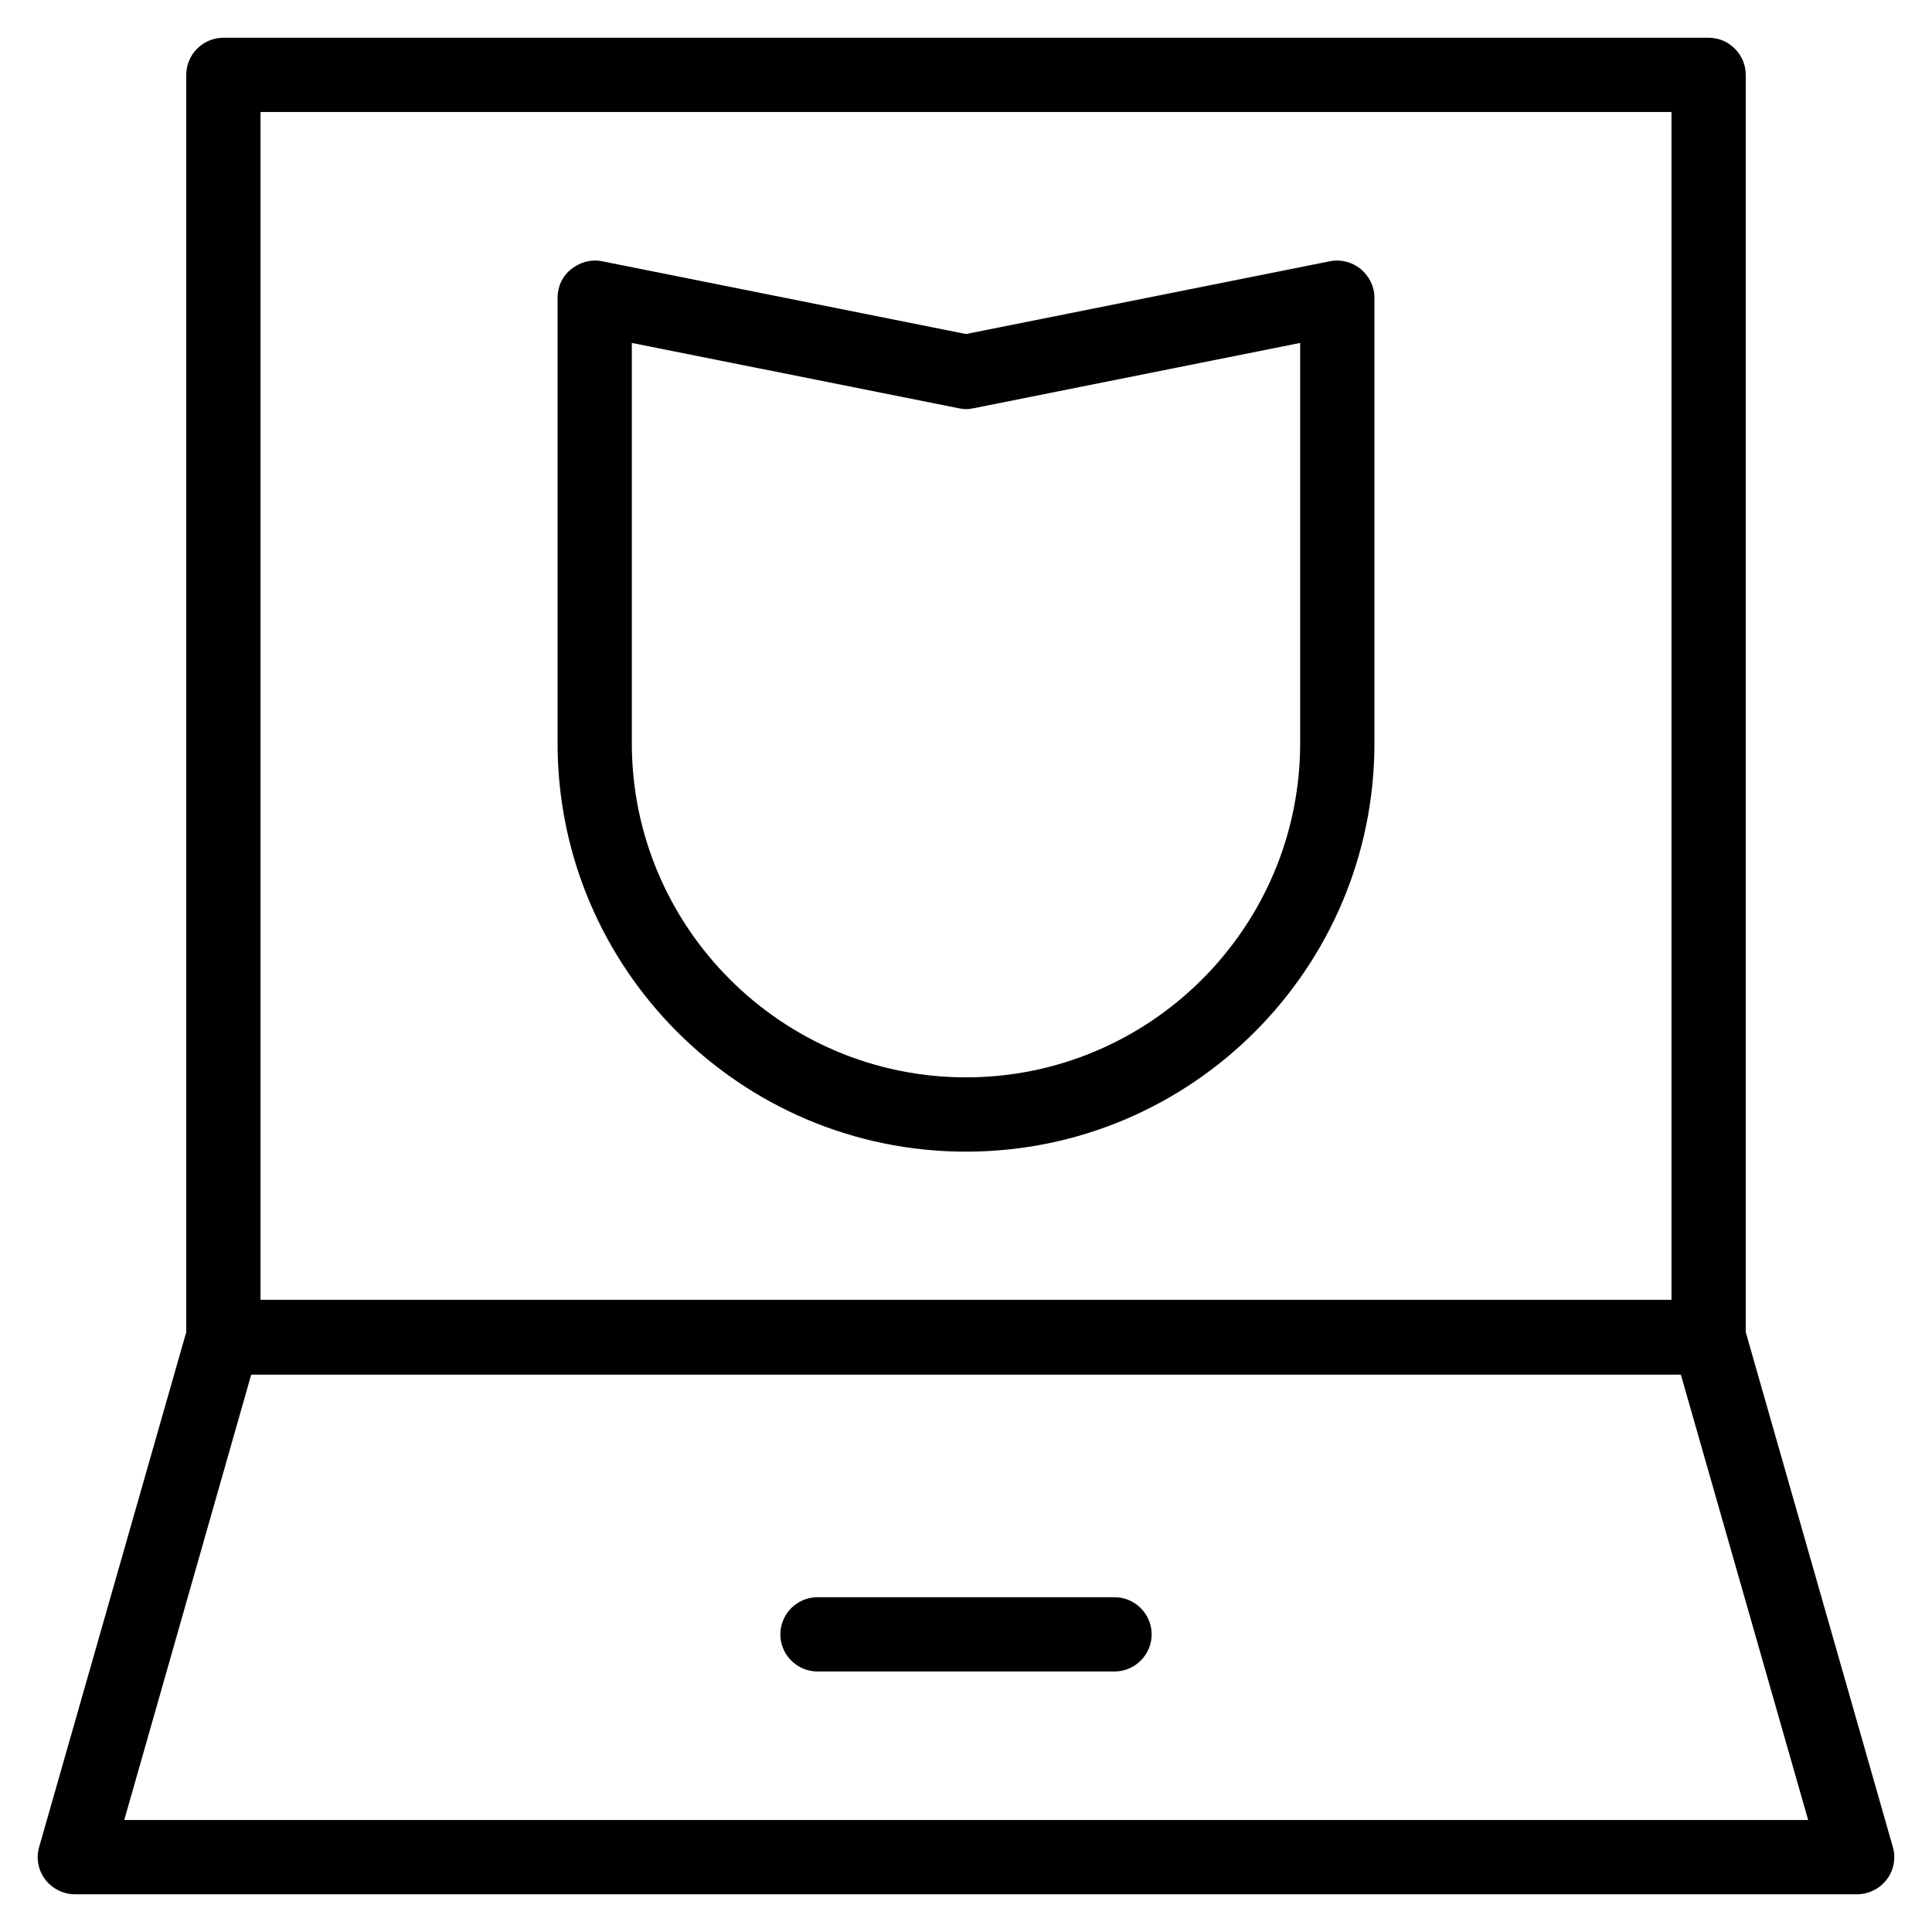
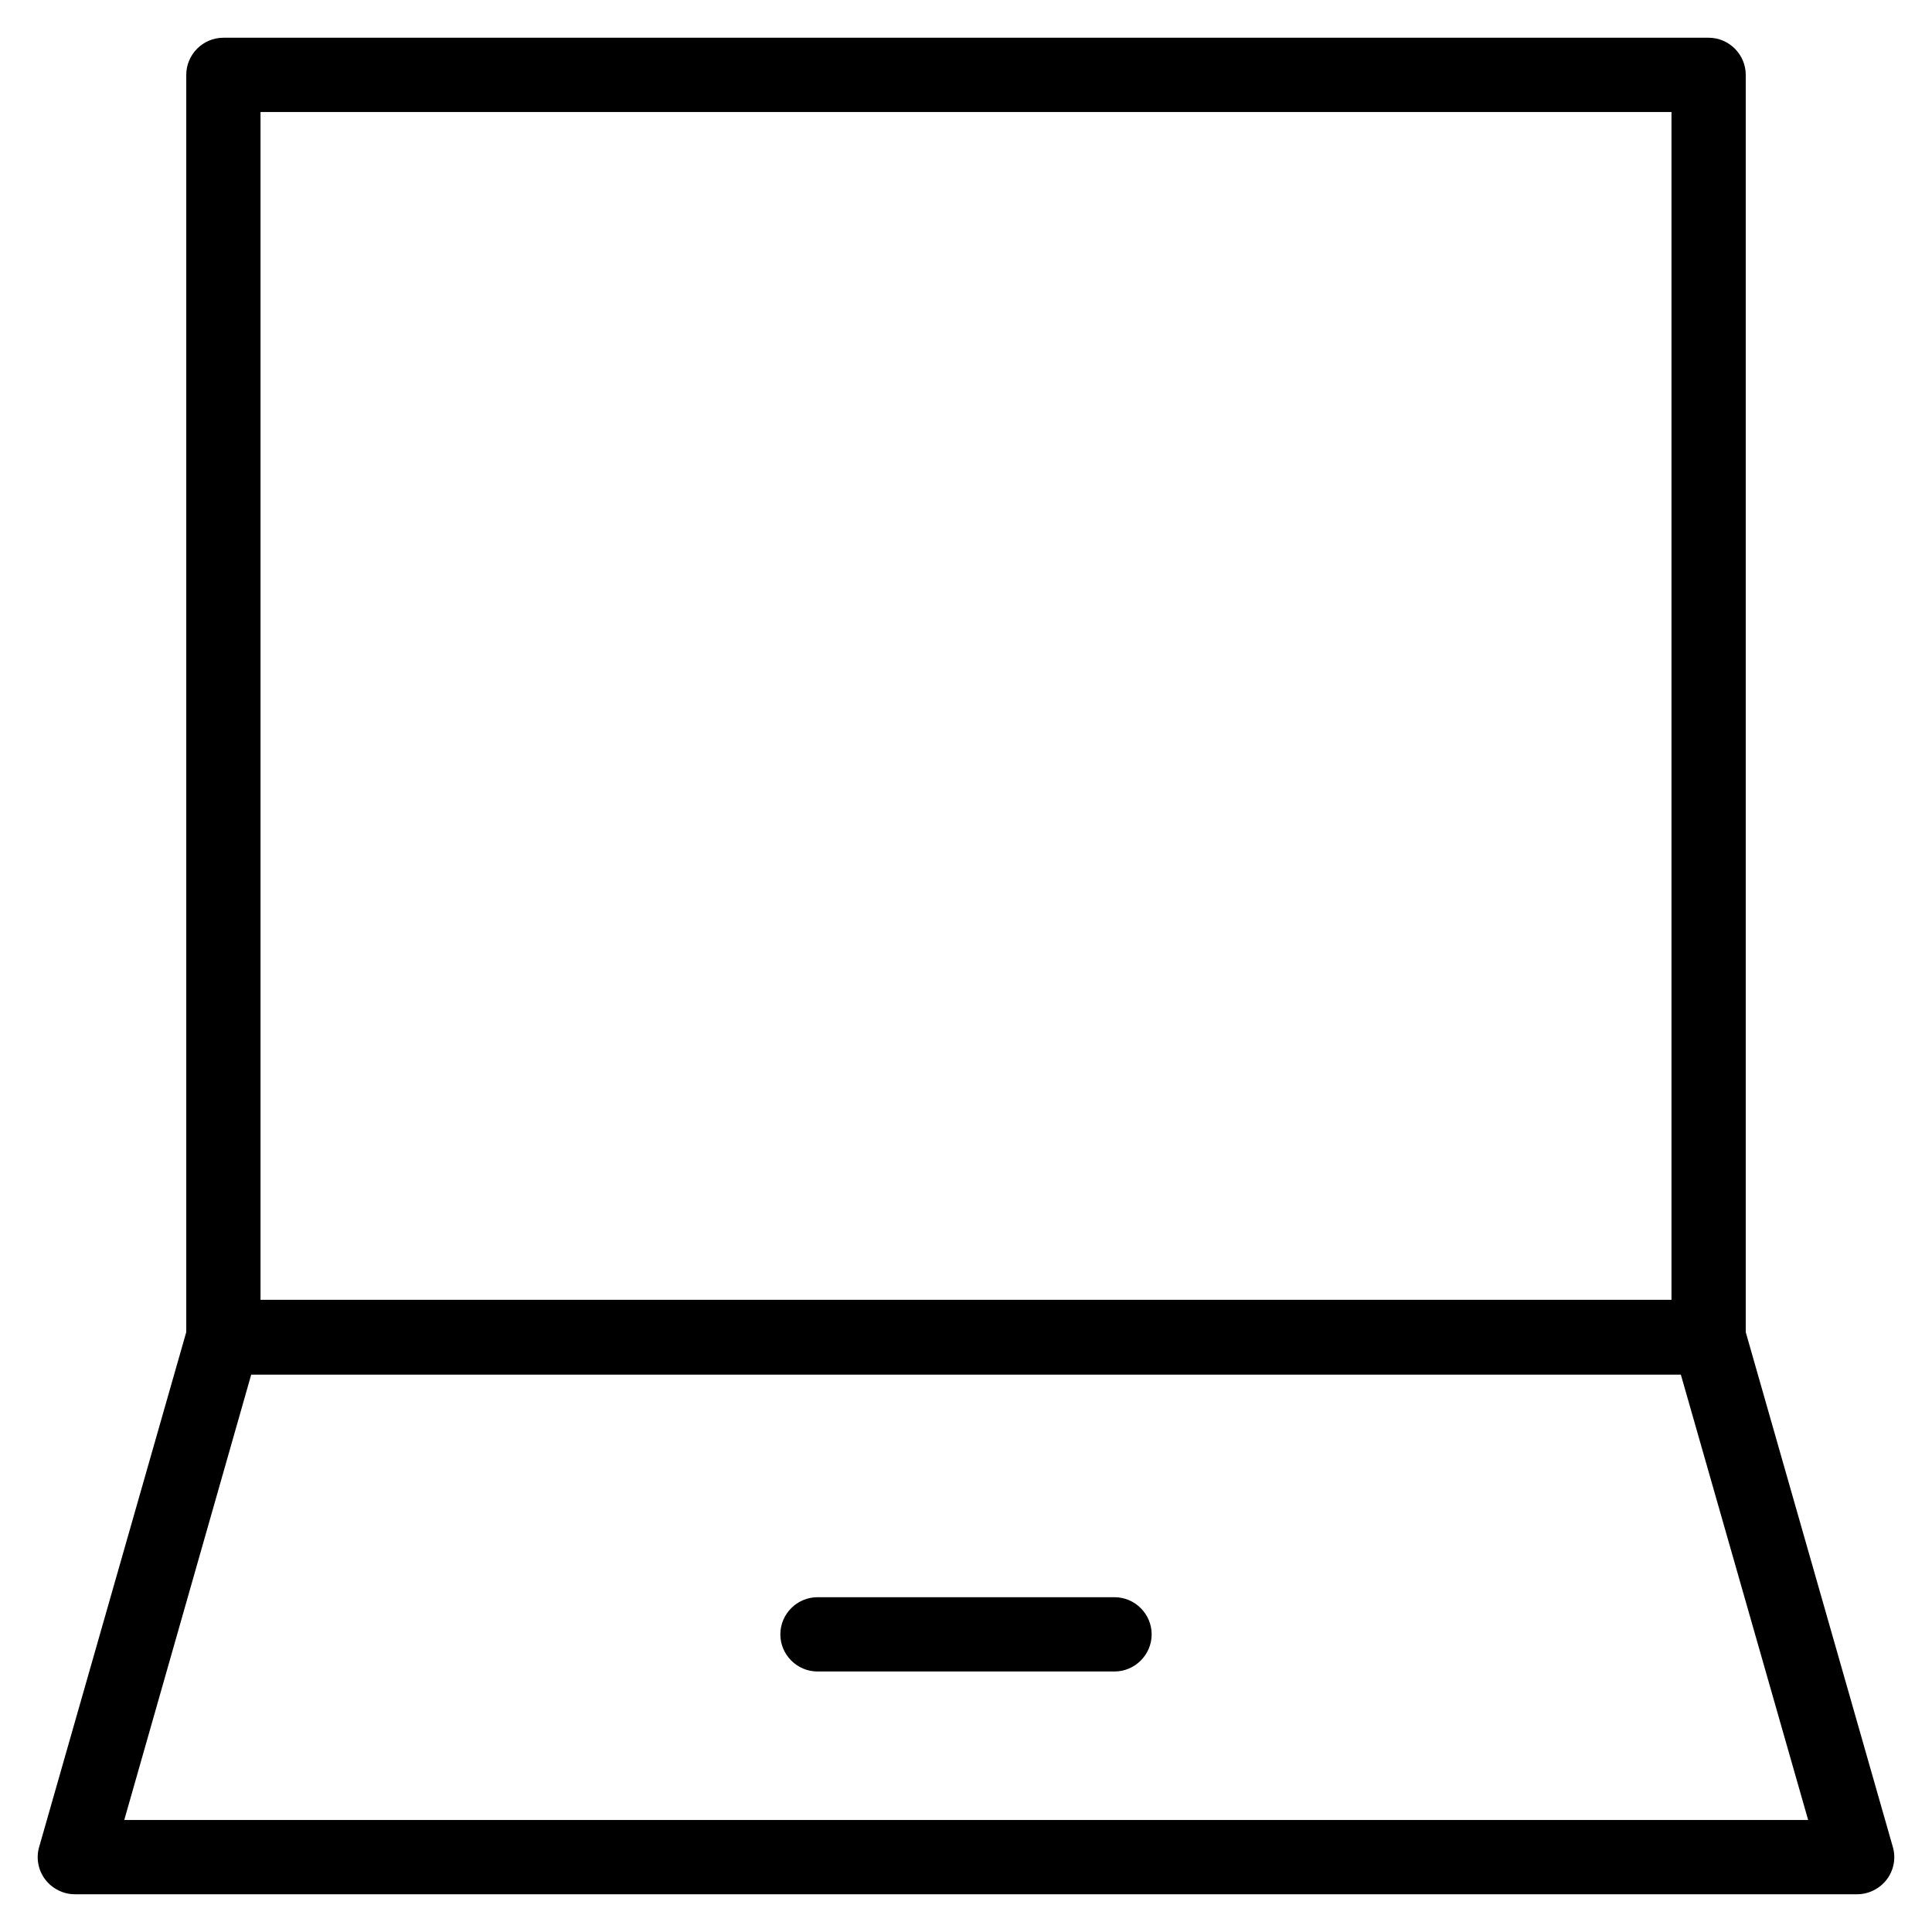
<svg xmlns="http://www.w3.org/2000/svg" fill="#000000" width="800px" height="800px" version="1.1" viewBox="144 144 512 512">
  <g>
    <path d="m636.16 646h-472.32c-3.051 0-6.004-1.477-7.871-3.938-1.871-2.461-2.461-5.707-1.574-8.66l39.359-137.76c1.18-4.231 5.117-7.184 9.445-7.184h393.6c4.43 0 8.266 2.953 9.445 7.184l39.359 137.76c0.887 2.953 0.297 6.199-1.574 8.66-1.867 2.461-4.816 3.938-7.867 3.938zm-459.23-19.68h446.25l-33.75-118.08h-378.84z" />
    <path d="m596.8 508.24h-393.6c-5.41 0-9.84-4.43-9.84-9.84v-334.56c0-5.41 4.43-9.84 9.84-9.84h393.6c5.41 0 9.84 4.43 9.84 9.84v334.56c0 5.414-4.43 9.84-9.84 9.84zm-383.76-19.68h373.92v-314.88h-373.92z" />
    <path d="m439.36 586.96h-78.719c-5.41 0-9.84-4.43-9.84-9.84s4.43-9.84 9.84-9.84h78.719c5.41 0 9.84 4.43 9.84 9.84s-4.43 9.84-9.84 9.84z" />
-     <path d="m400 449.2c-59.73 0-108.24-48.512-108.24-108.24v-118.08c0-2.953 1.277-5.707 3.641-7.578 2.363-1.871 5.312-2.656 8.168-2.066l96.434 19.285 96.434-19.285c2.856-0.59 5.902 0.195 8.168 2.066 2.258 1.871 3.637 4.625 3.637 7.578v118.08c0 59.727-48.512 108.24-108.24 108.24zm-88.562-214.32v106.07c0 48.805 39.754 88.559 88.559 88.559 48.805 0 88.559-39.754 88.559-88.559l0.004-106.07-86.594 17.32c-1.277 0.297-2.559 0.297-3.836 0z" />
  </g>
</svg>